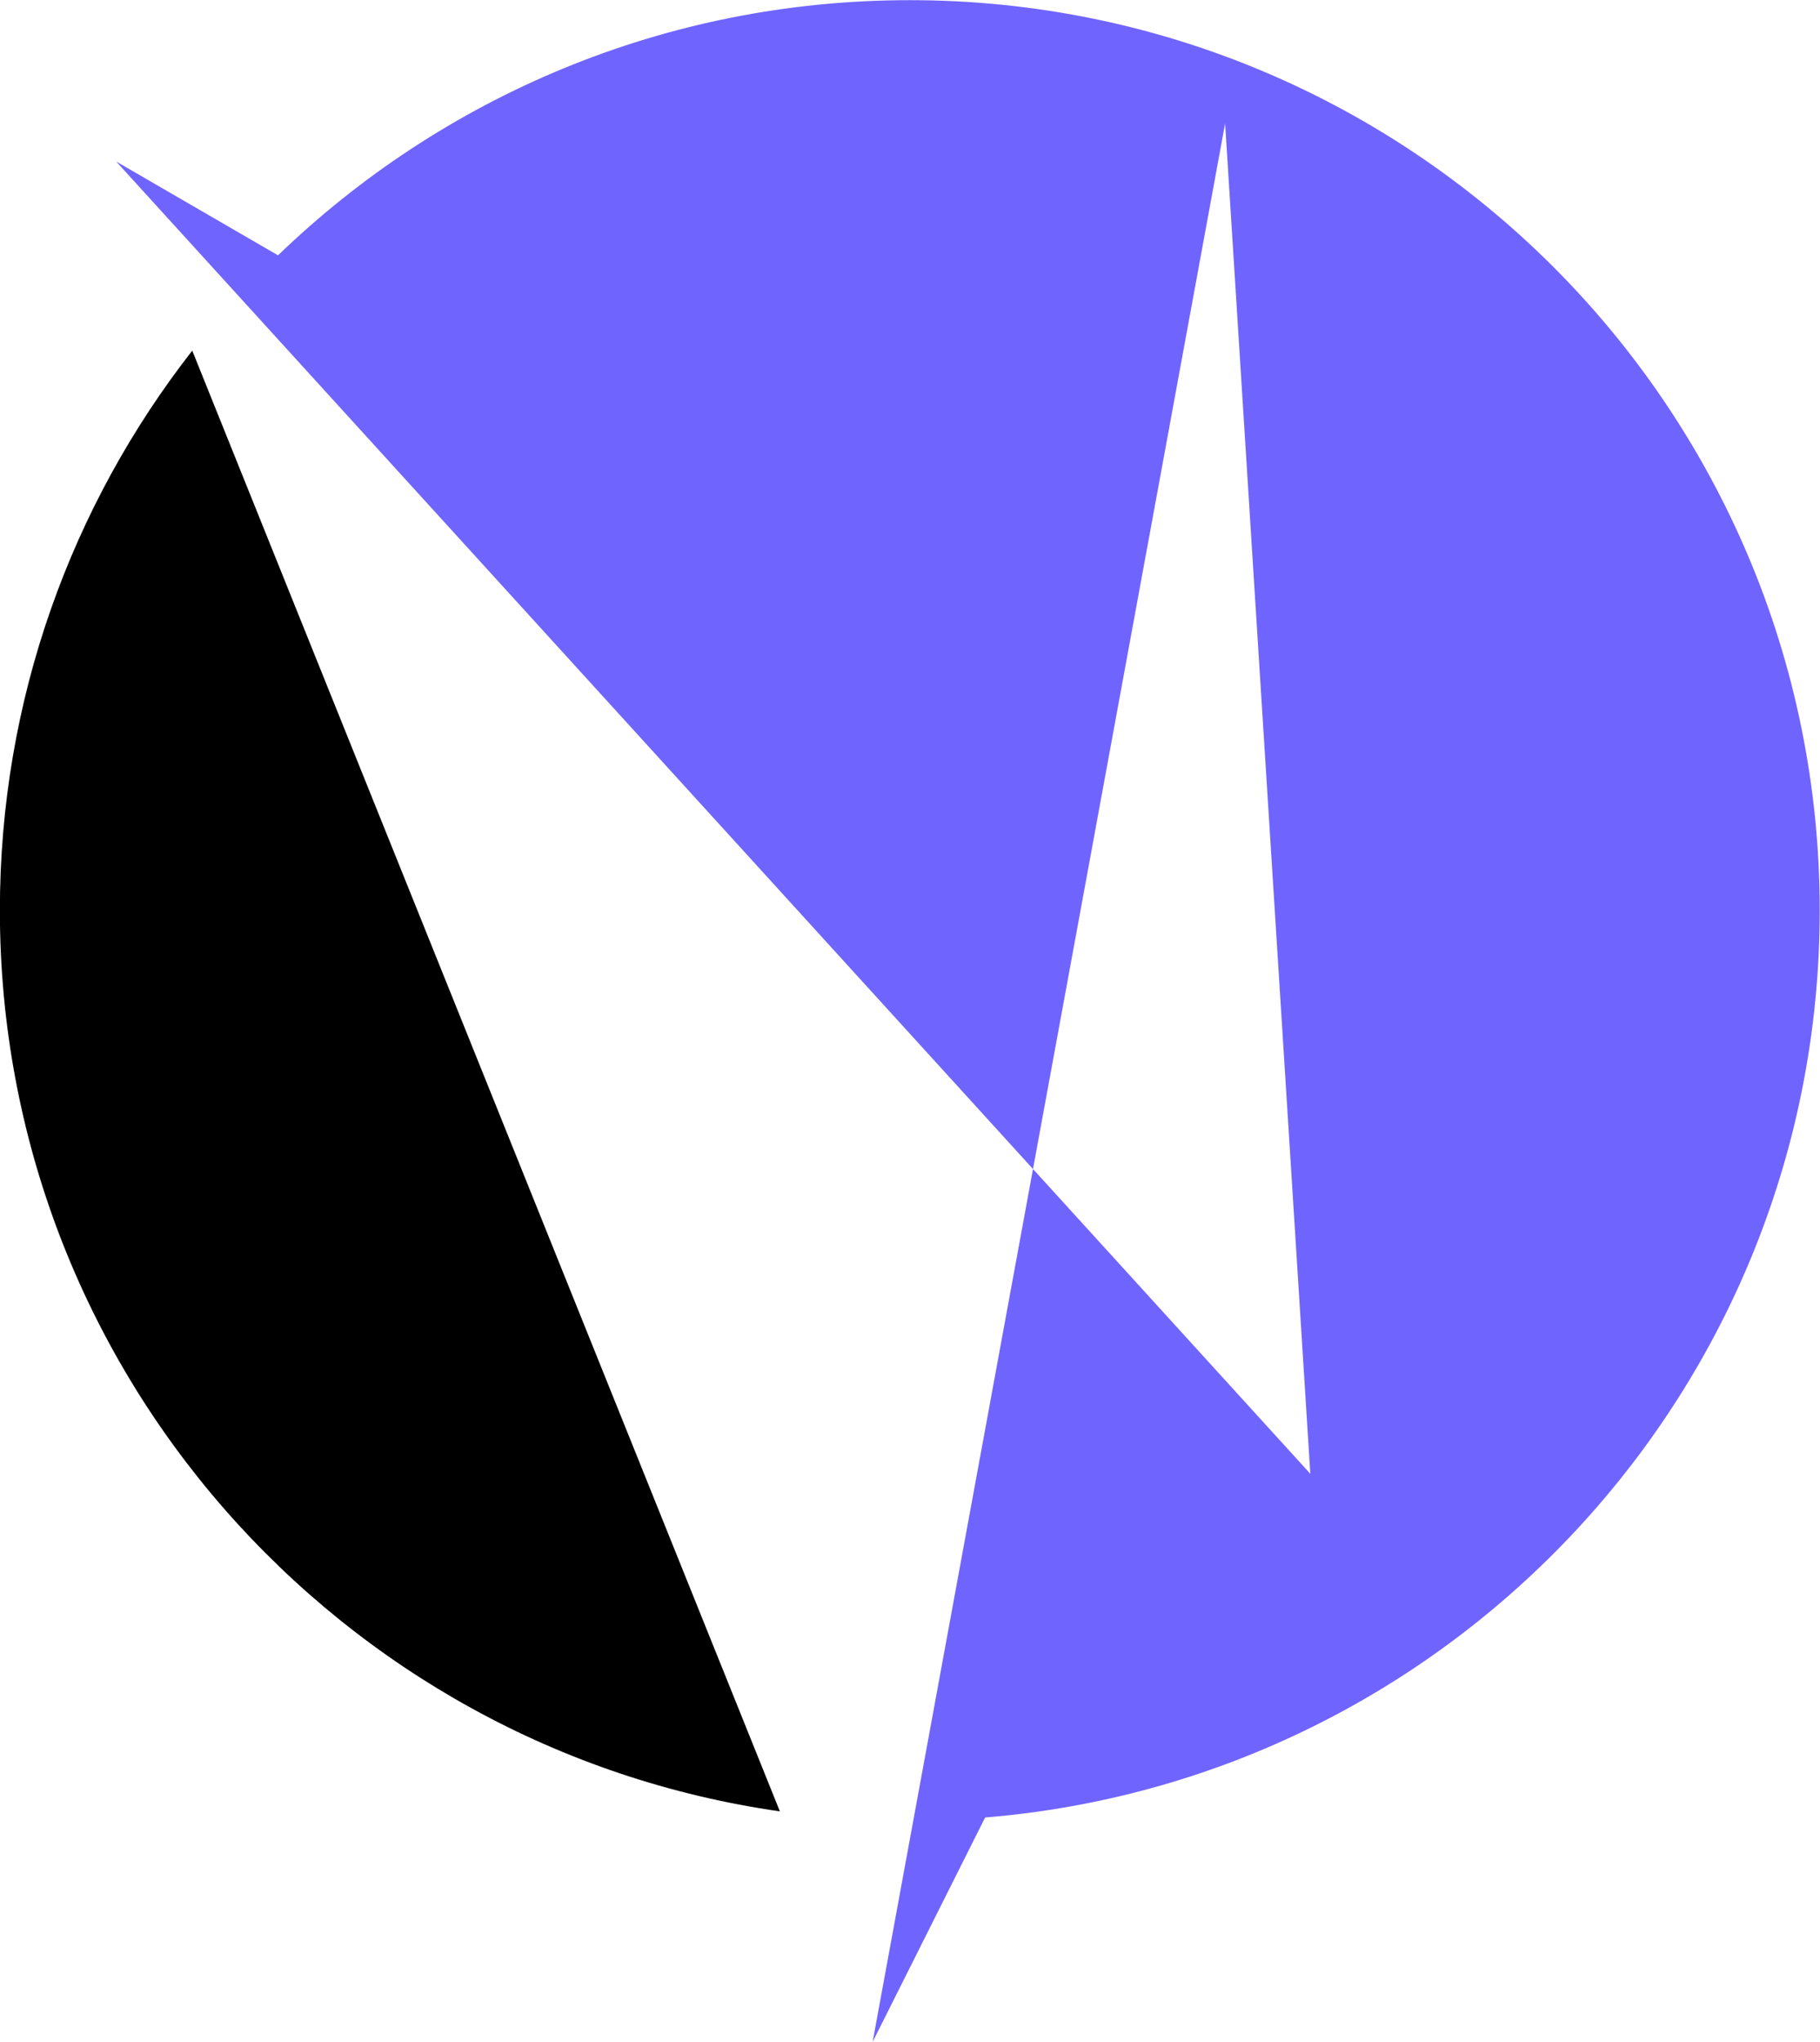
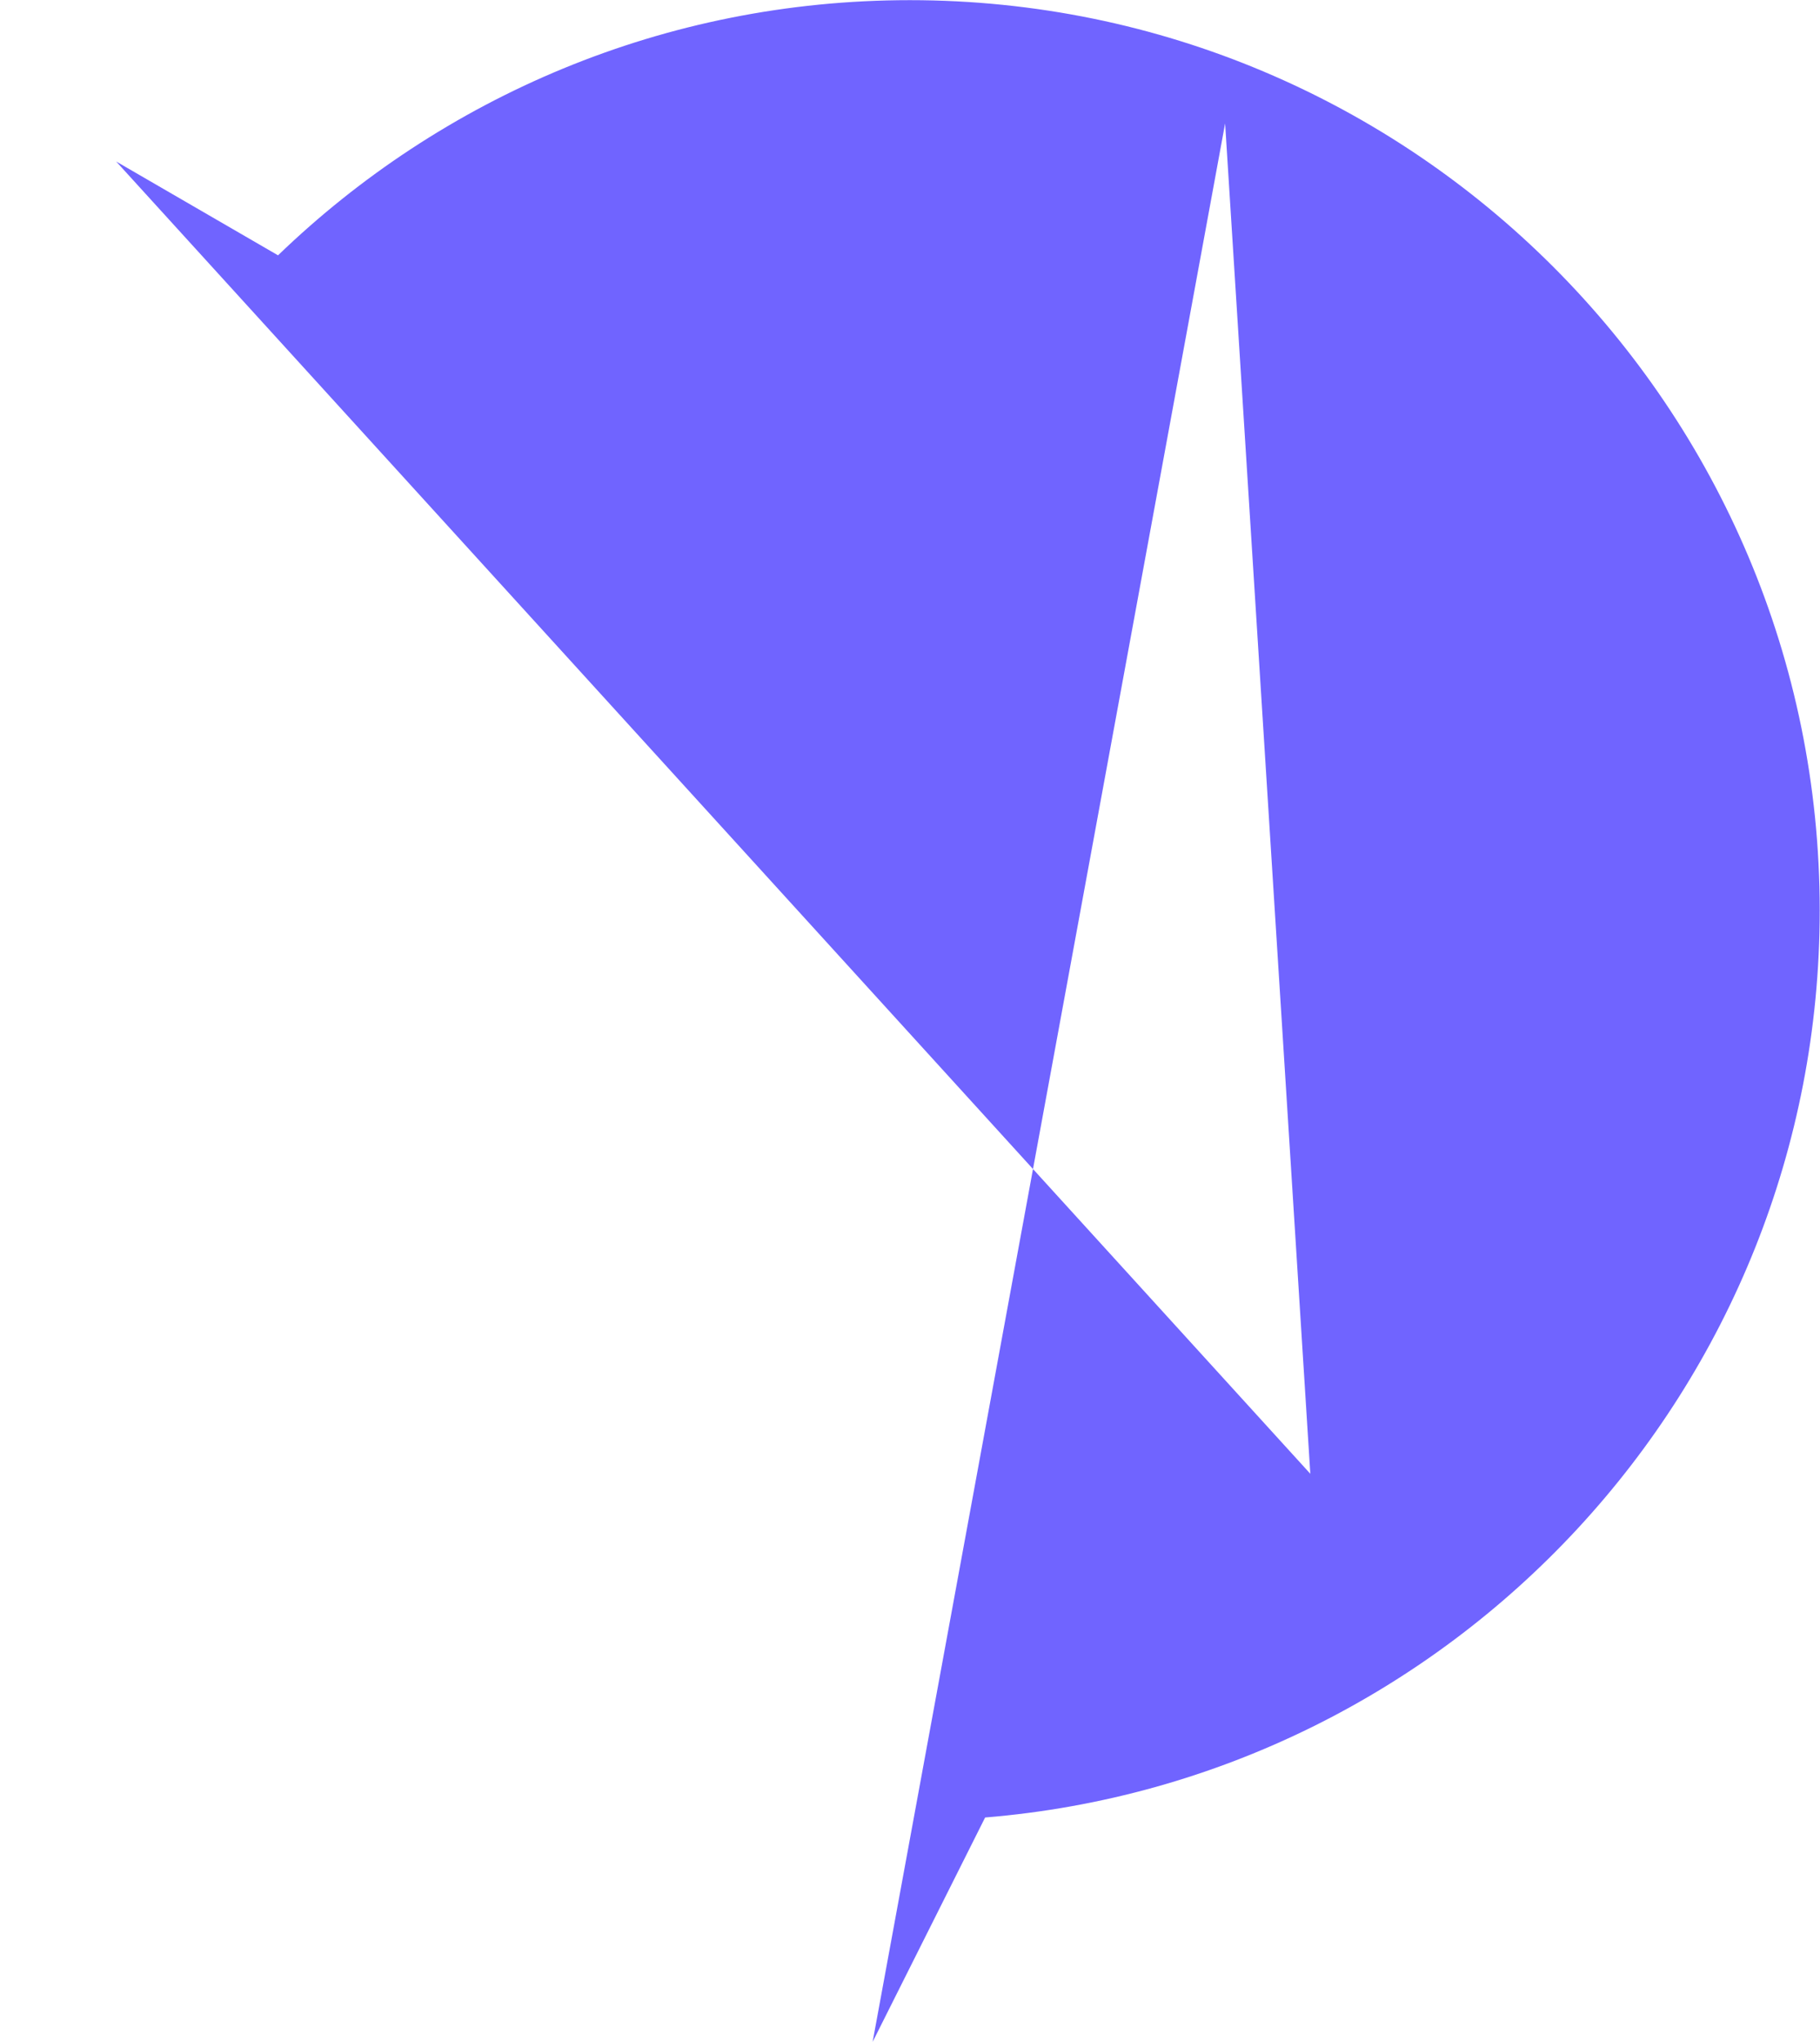
<svg xmlns="http://www.w3.org/2000/svg" fill="#000000" height="495.1" preserveAspectRatio="xMidYMid meet" version="1" viewBox="279.3 152.4 441.5 495.1" width="441.5" zoomAndPan="magnify">
  <g>
    <g id="change1_1">
-       <path d="M 325.938 237.43 C 296.699 274.867 279.27 321.98 279.27 373.168 C 279.27 484.371 361.512 576.363 468.484 591.656 L 325.938 237.43" fill="#000000" />
-     </g>
+       </g>
    <g id="change2_1">
      <path d="M 500 152.438 C 440.473 152.438 386.449 176.008 346.746 214.316 L 307.48 191.562 L 529.887 435.891 L 576.492 182.328 L 597.16 509.793 L 529.887 435.891 L 490.984 647.562 L 518.273 593.145 C 631.629 583.855 720.73 488.918 720.73 373.168 C 720.73 251.262 621.906 152.438 500 152.438" fill="#7064ff" />
    </g>
  </g>
</svg>